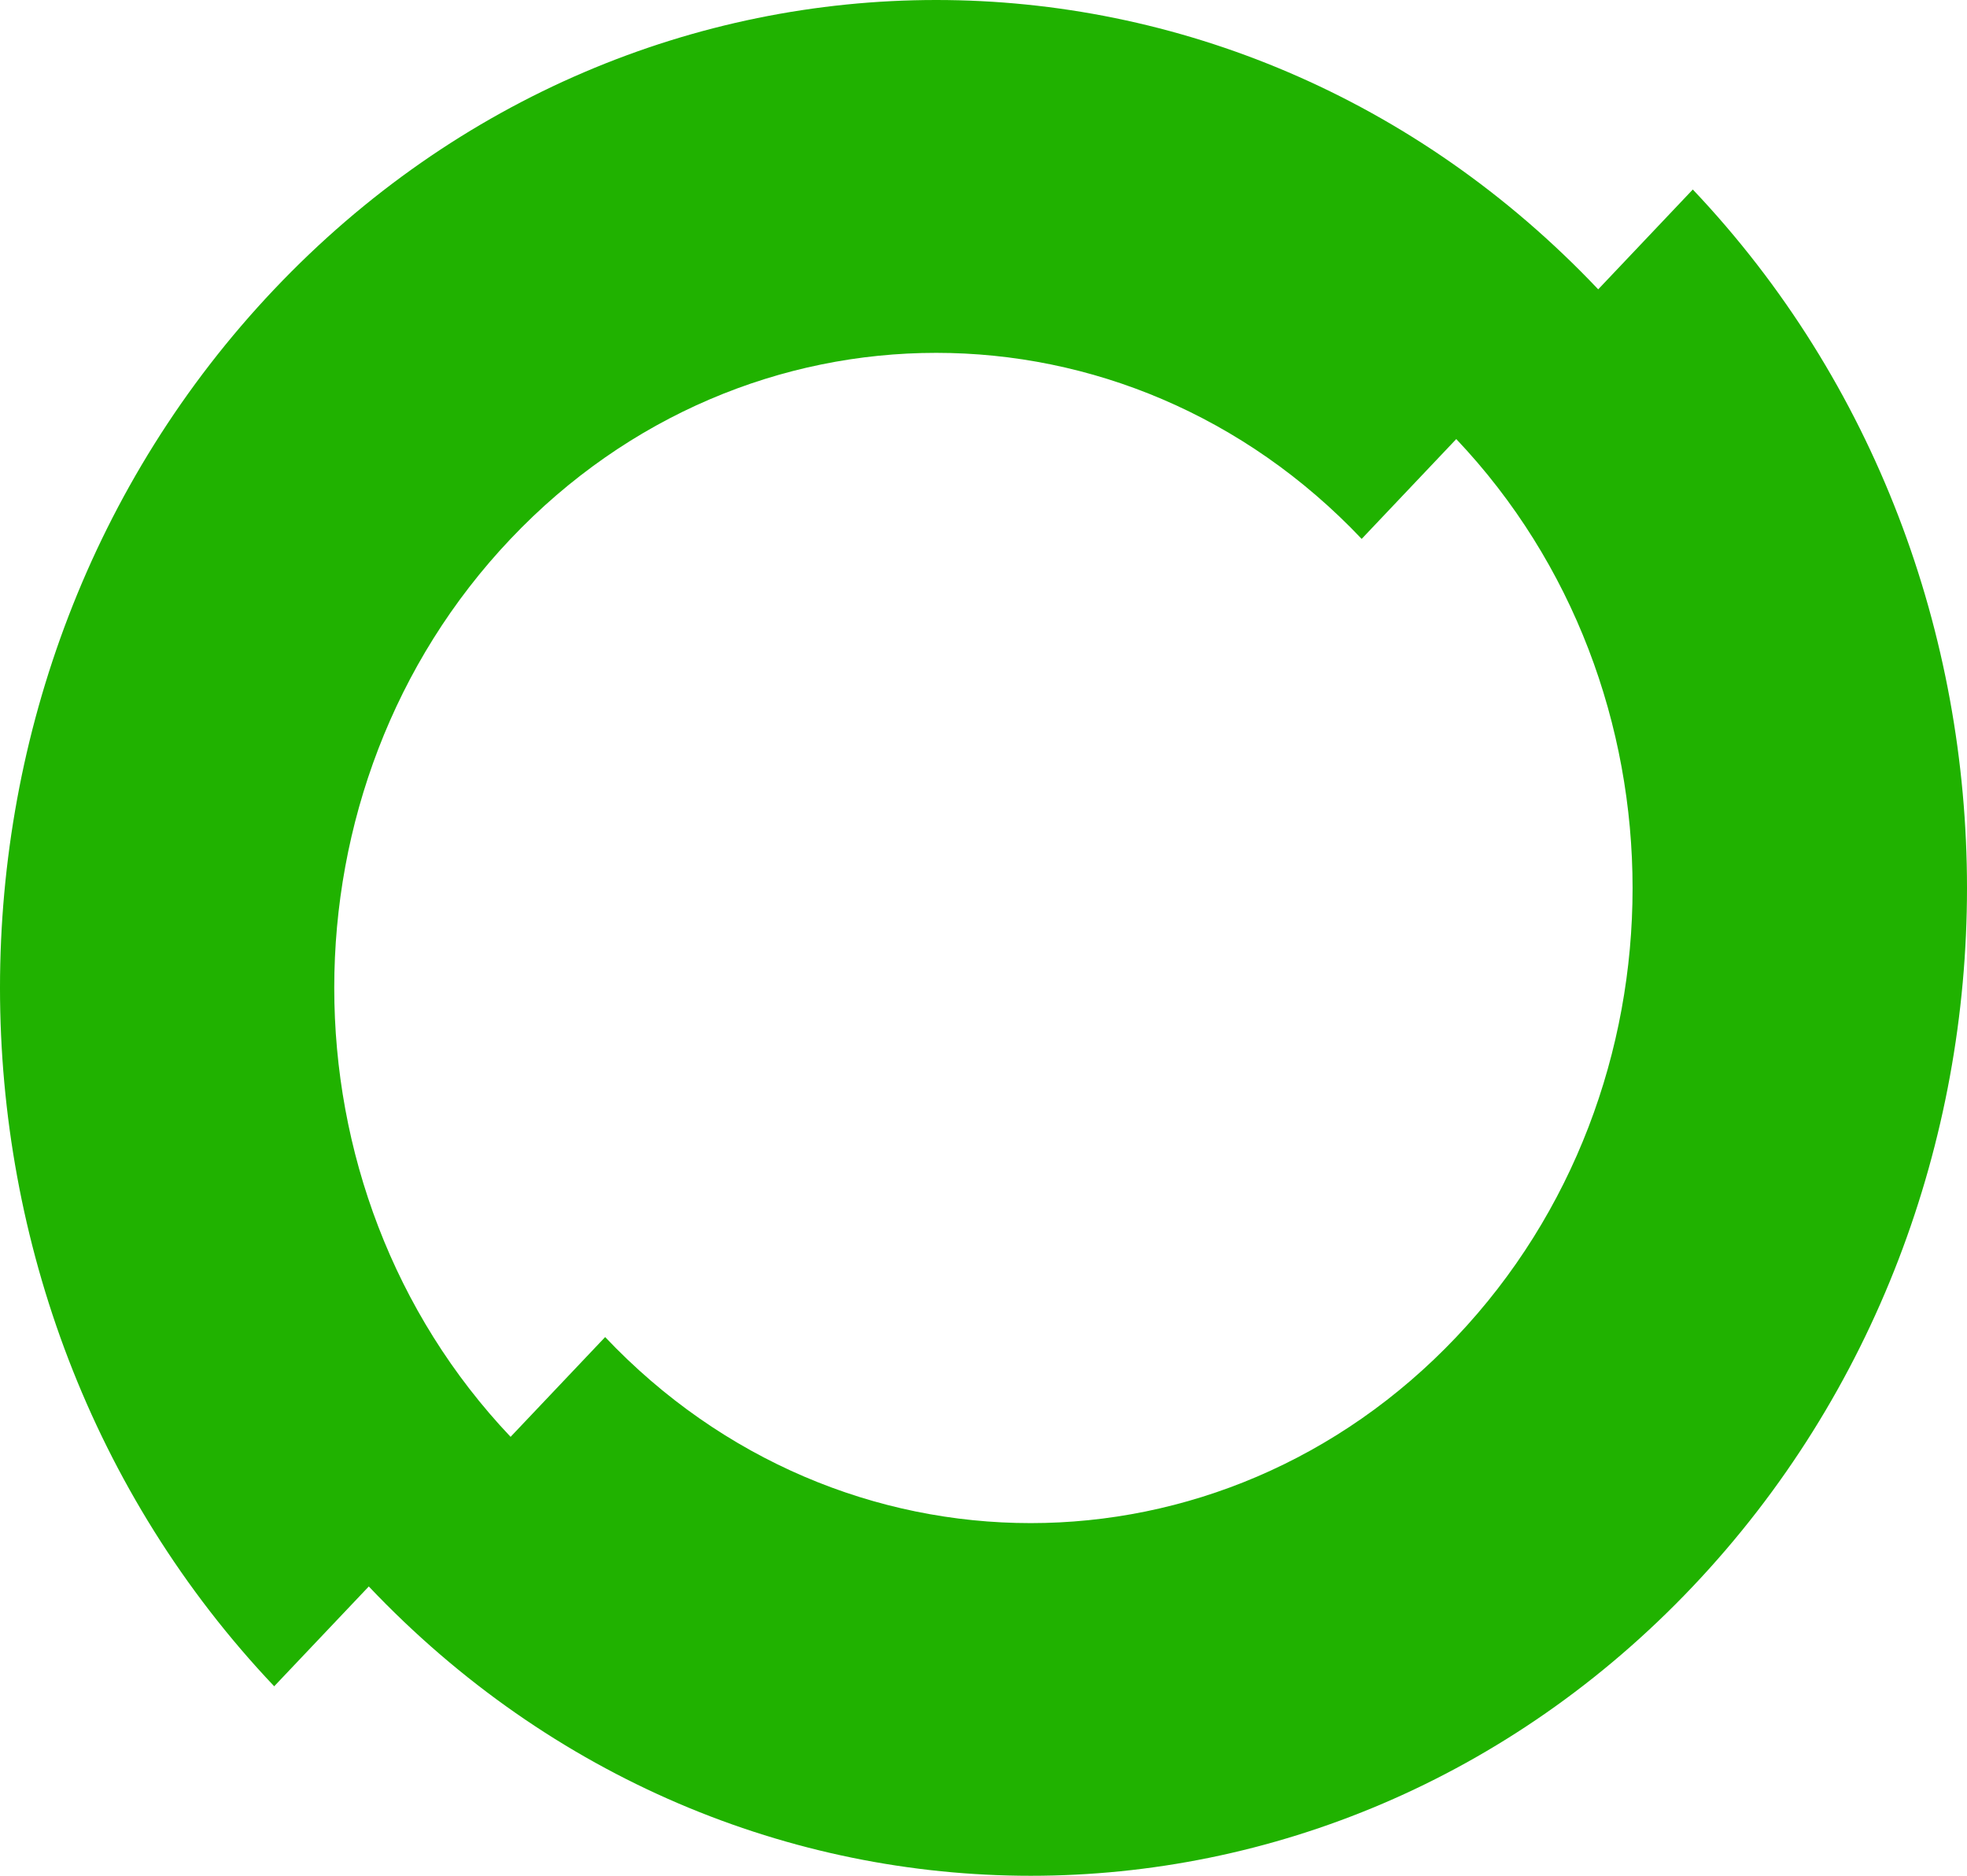
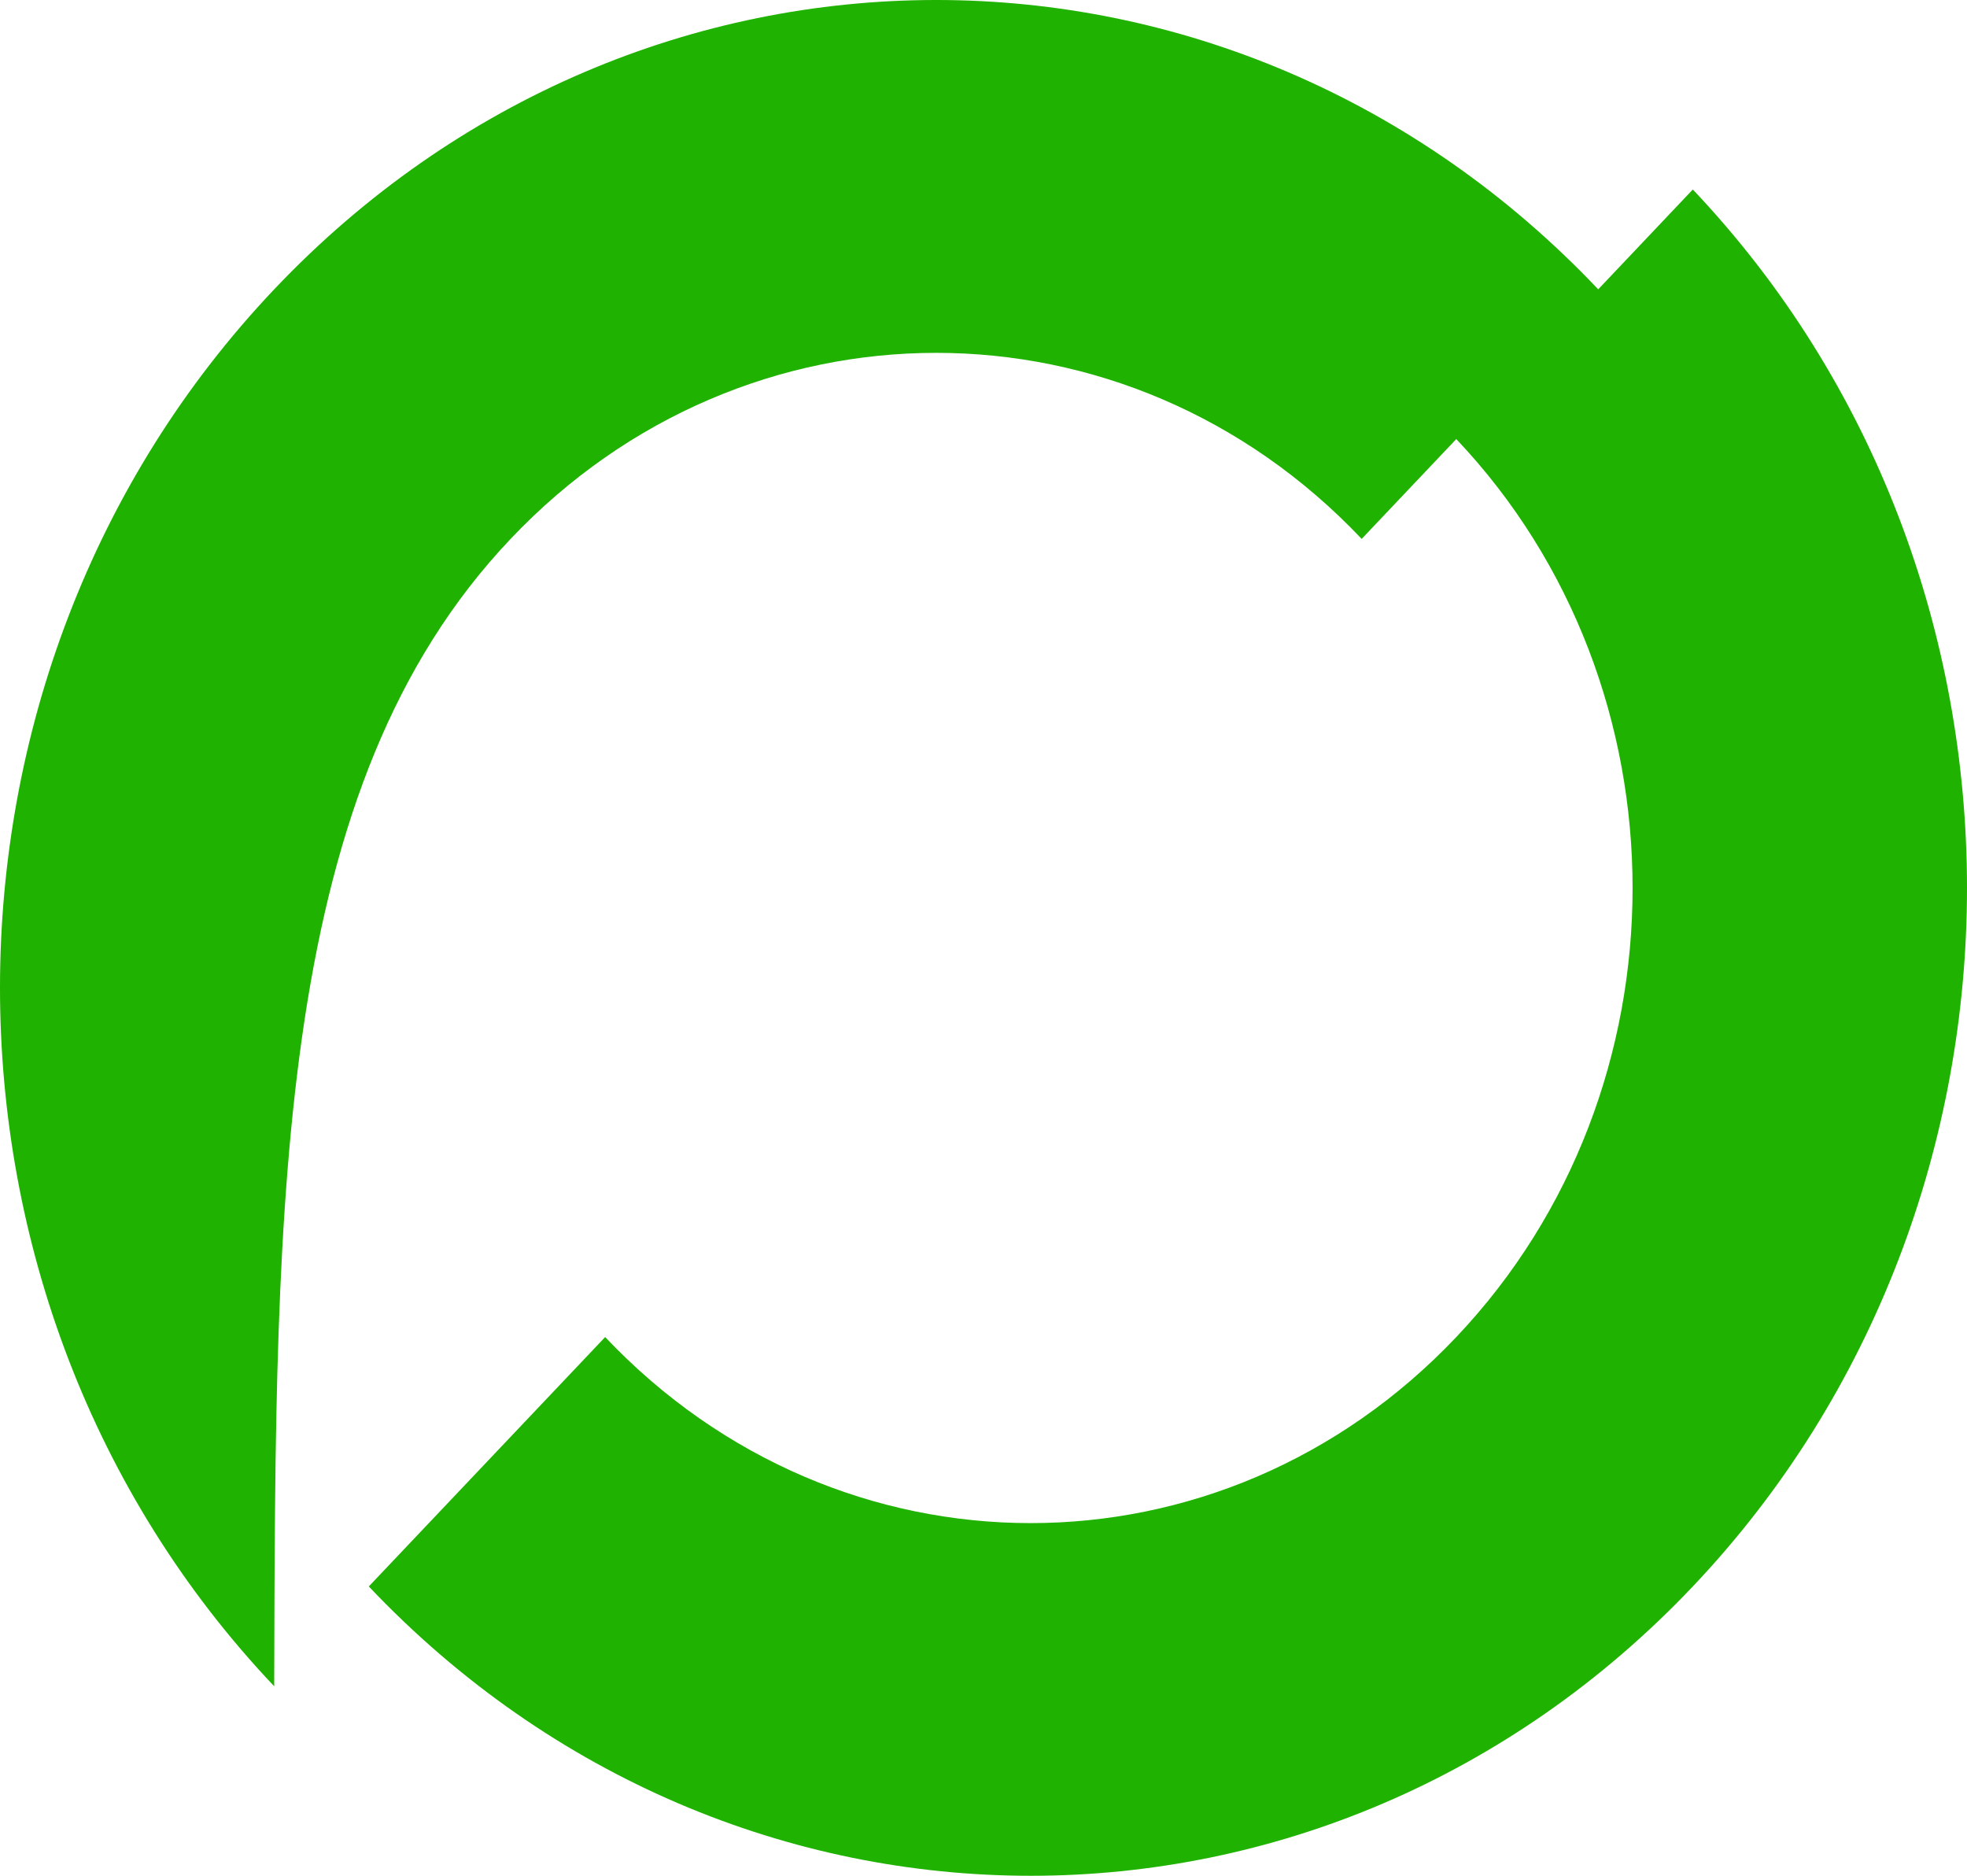
<svg xmlns="http://www.w3.org/2000/svg" width="43" height="41" viewBox="0 0 43 41" fill="none">
-   <path id="Vector" d="M37.006 4.142L34.938 6.324C26.946 -2.108 13.987 -2.108 5.994 6.324C-1.998 14.755 -1.998 28.426 5.994 36.858L11.162 31.406C6.022 25.985 6.022 17.197 11.162 11.779C16.301 6.357 24.631 6.357 29.767 11.779L31.835 9.597C36.974 15.019 36.974 23.807 31.835 29.225C26.696 34.647 18.365 34.647 13.229 29.225L8.062 34.676C16.054 43.108 29.013 43.108 37.006 34.676C44.998 26.245 44.998 12.574 37.006 4.142Z" fill="#20B200" />
+   <path id="Vector" d="M37.006 4.142L34.938 6.324C26.946 -2.108 13.987 -2.108 5.994 6.324C-1.998 14.755 -1.998 28.426 5.994 36.858C6.022 25.985 6.022 17.197 11.162 11.779C16.301 6.357 24.631 6.357 29.767 11.779L31.835 9.597C36.974 15.019 36.974 23.807 31.835 29.225C26.696 34.647 18.365 34.647 13.229 29.225L8.062 34.676C16.054 43.108 29.013 43.108 37.006 34.676C44.998 26.245 44.998 12.574 37.006 4.142Z" fill="#20B200" />
</svg>